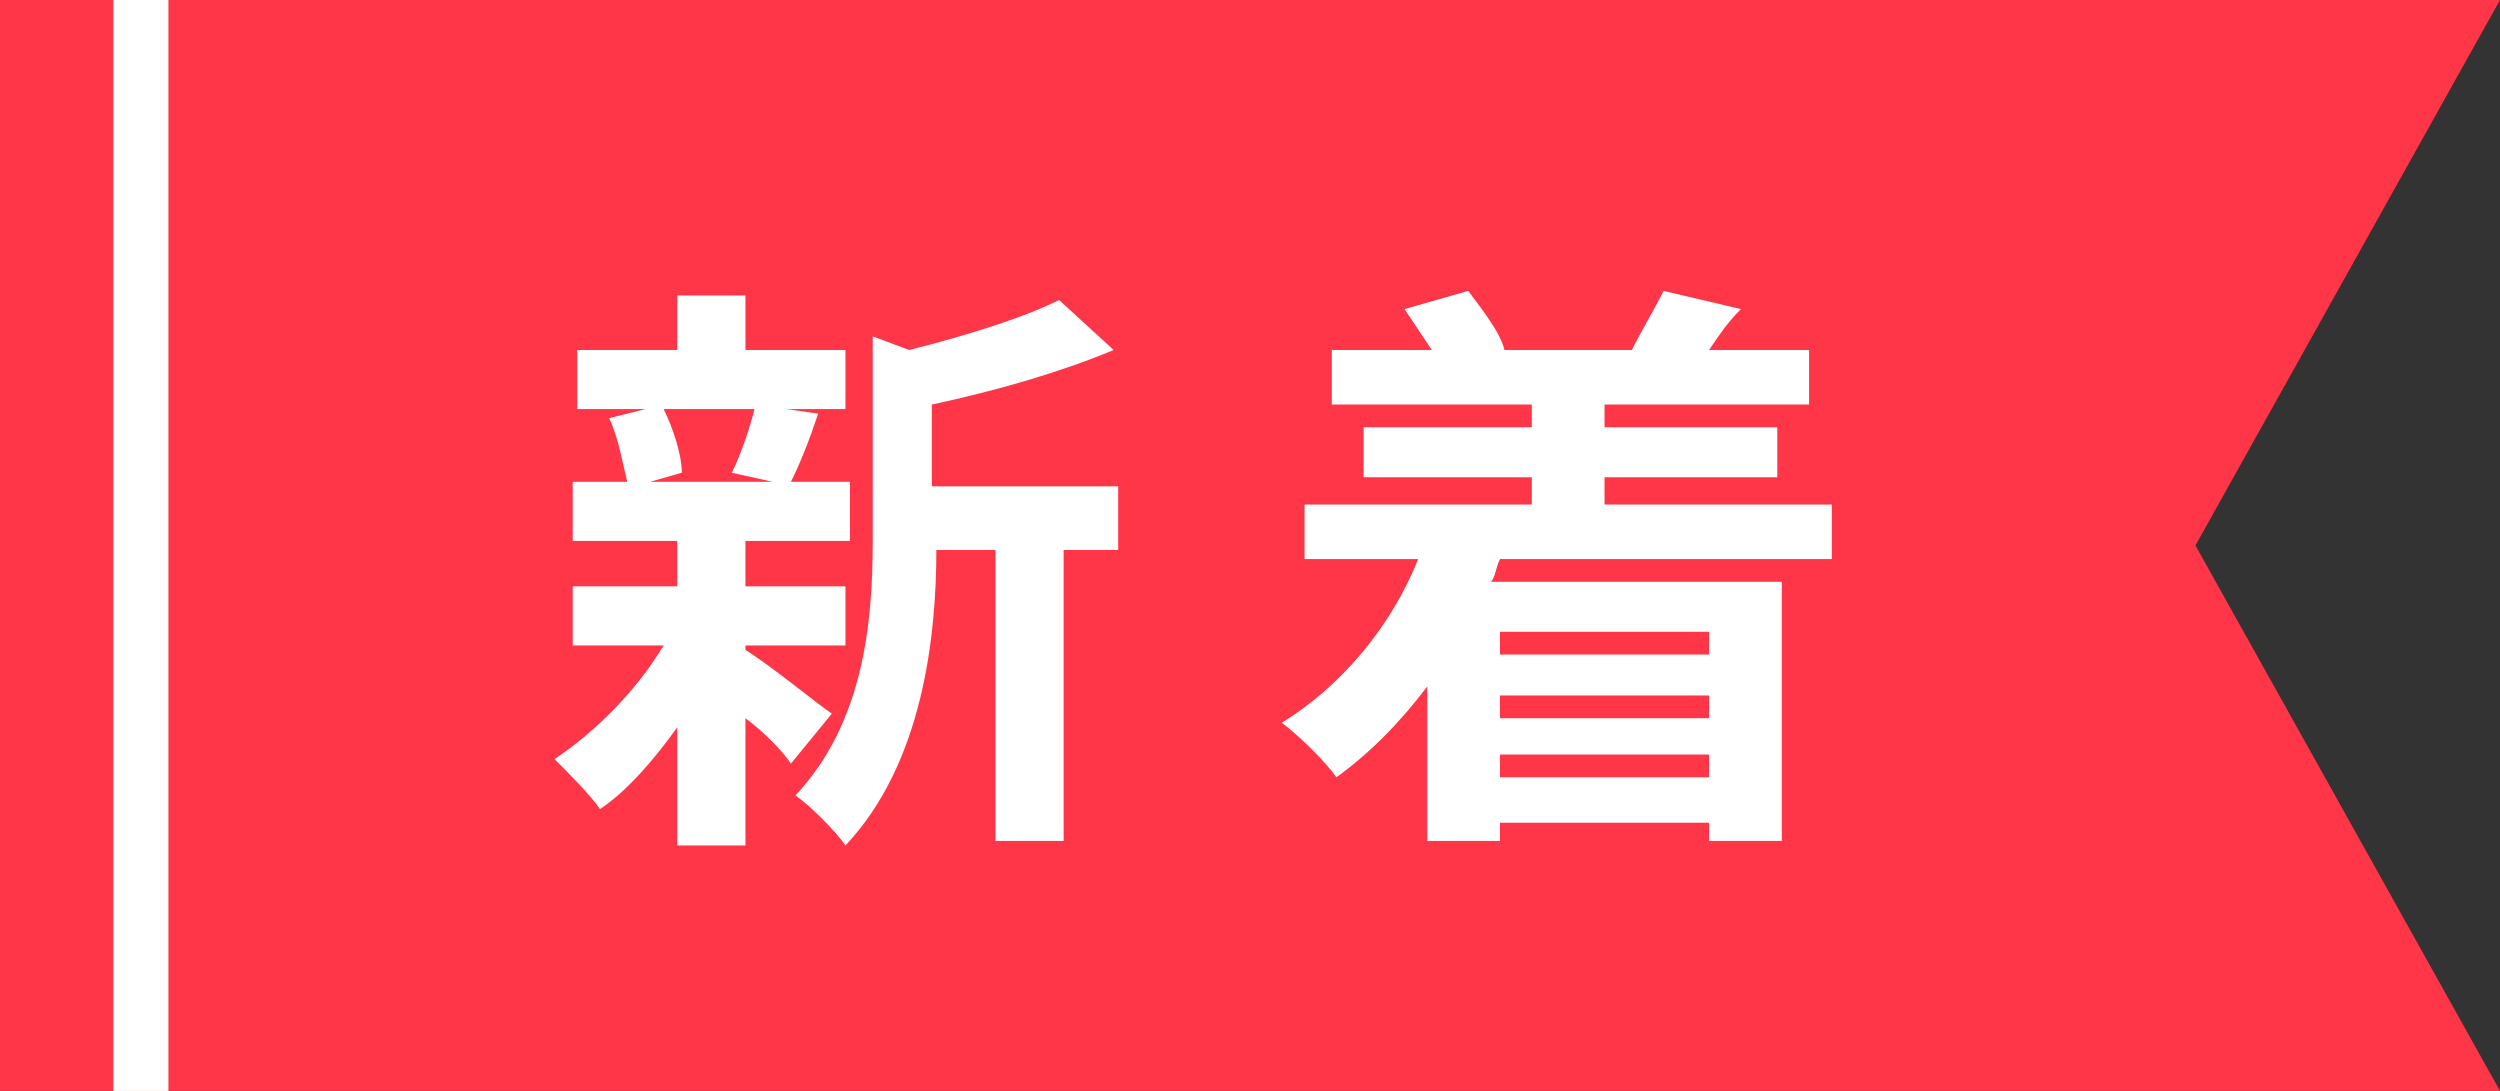
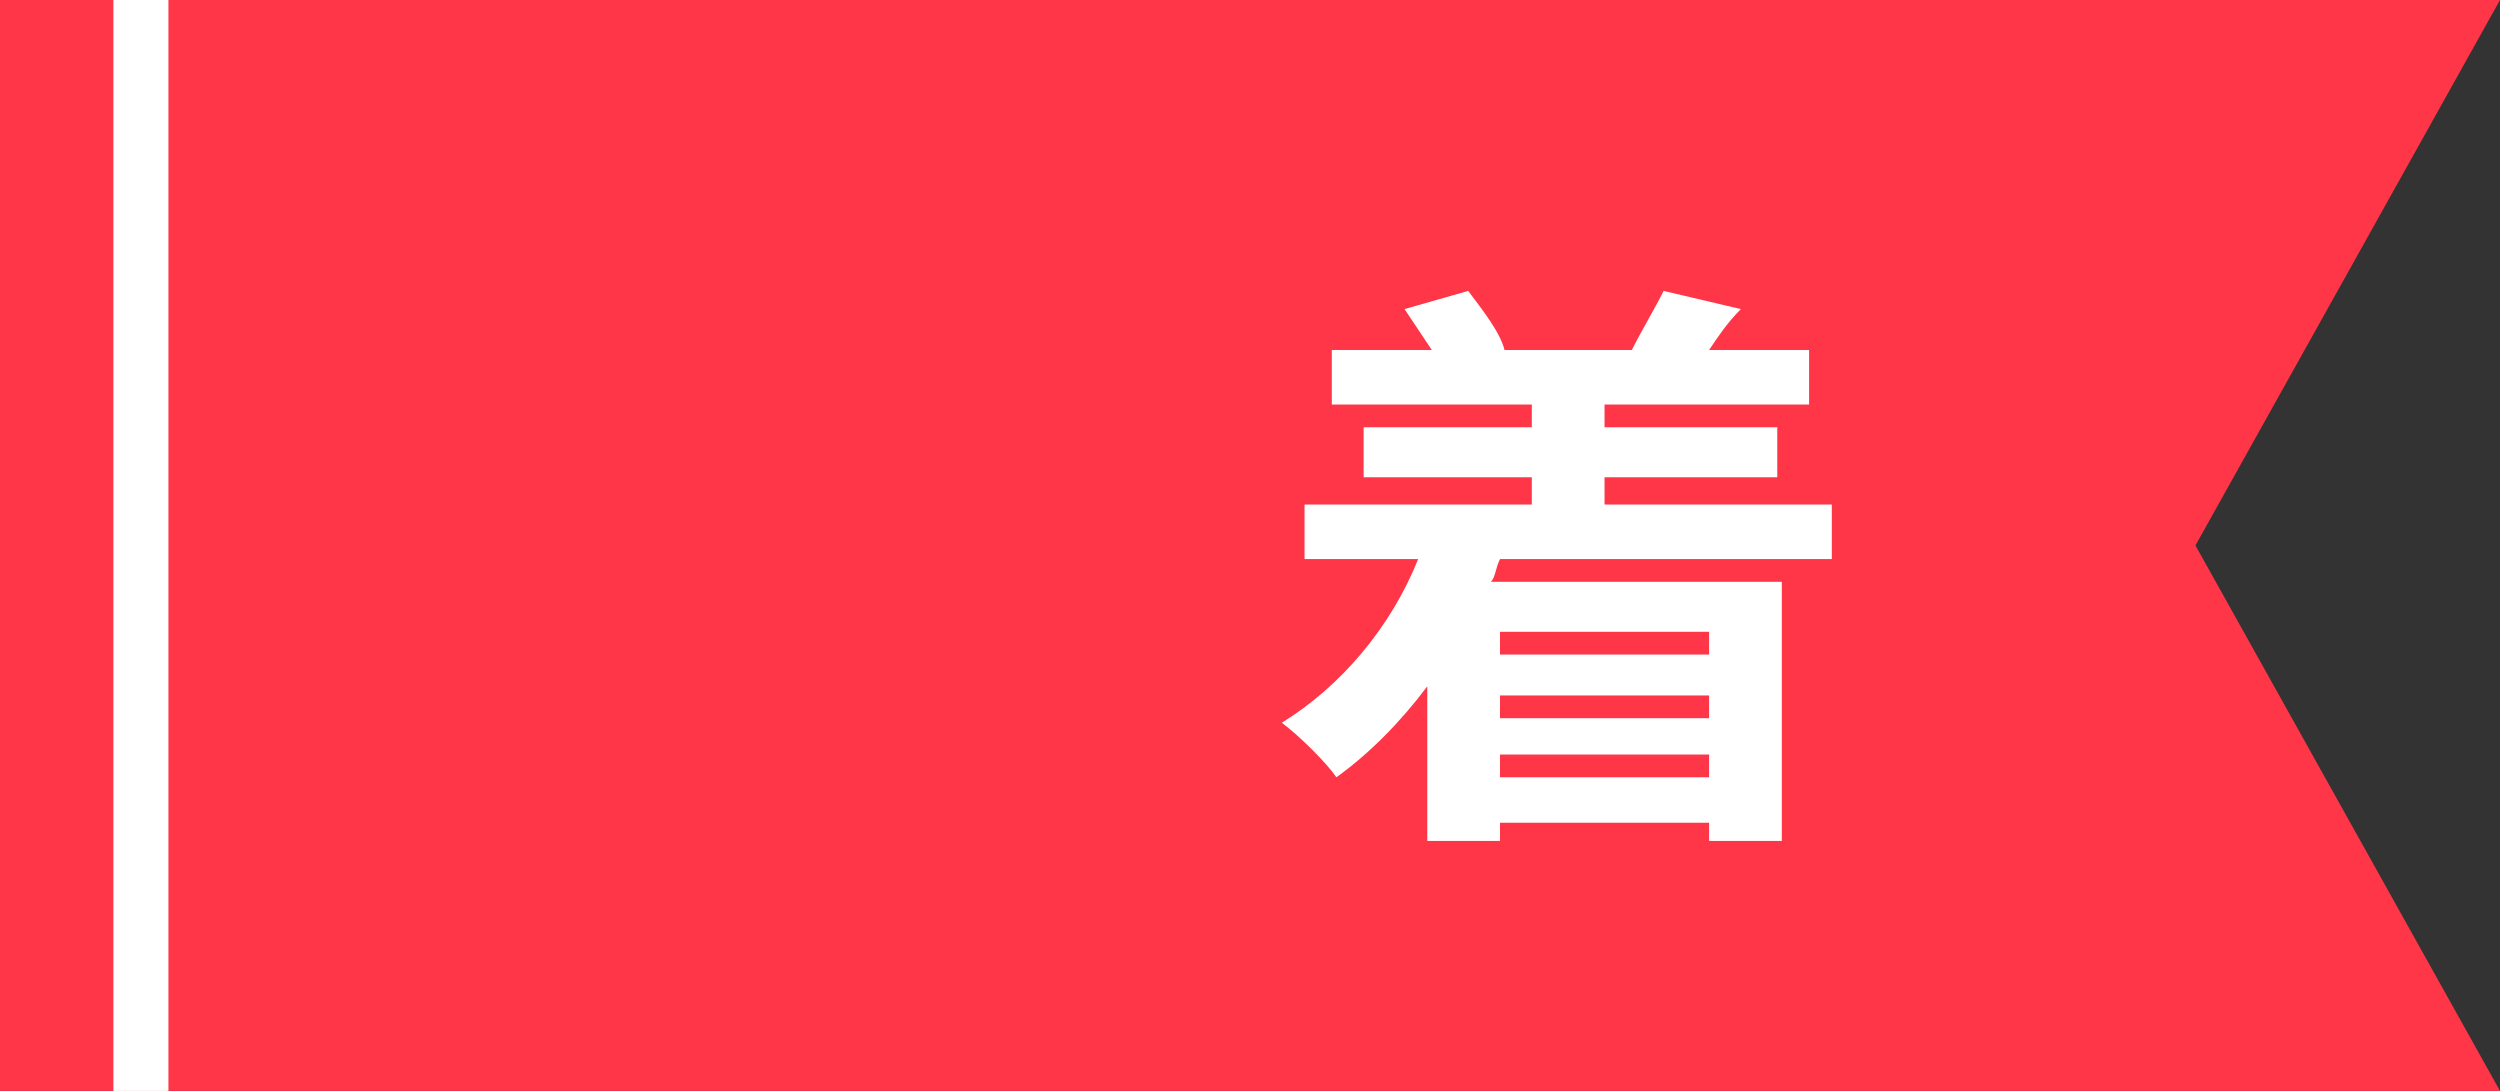
<svg xmlns="http://www.w3.org/2000/svg" version="1.1" id="レイヤー_1" x="0px" y="0px" viewBox="0 0 55 24" style="enable-background:new 0 0 55 24;" xml:space="preserve">
  <rect x="0" y="0" width="55" height="24" fill="#333333" stroke="none" />
  <style type="text/css">
	.st0{fill:#FF3548;}
	.st1{fill:none;stroke:#FFFFFF;stroke-width:1.211;stroke-miterlimit:10;}
	.st2{fill:#FFFFFF;}
</style>
  <g>
    <polygon class="st0" points="55,24 0,24 0,0 55,0 48.3,12  " />
    <line class="st1" x1="3.1" y1="24" x2="3.1" y2="0" />
    <g>
-       <path class="st2" d="M16.4,14.3c0.5,0.3,1.6,1.2,1.9,1.4l-0.9,1.1c-0.2-0.3-0.6-0.7-1-1v2.8h-1.5v-2.6c-0.5,0.7-1.1,1.4-1.7,1.8    c-0.2-0.3-0.7-0.8-1-1.1c0.9-0.6,1.8-1.5,2.4-2.5h-2v-1.3h2.3v-1h-2.3v-1.3h1.2c-0.1-0.4-0.2-1-0.4-1.4L14.2,9h-1.5V7.7h2.2V6.5    h1.5v1.2h2.2V9h-1.3L18,9.1c-0.2,0.6-0.4,1.1-0.6,1.5h1.3v1.3h-2.3v1h2.2v1.3h-2.2V14.3z M14.6,9c0.2,0.4,0.4,1,0.4,1.4l-0.7,0.2    H17l-0.9-0.2c0.2-0.4,0.4-1,0.5-1.4H14.6z M24.6,12.1h-1.2v6.4h-1.5v-6.4h-1.3c0,1.9-0.3,4.7-2,6.5c-0.2-0.3-0.8-0.9-1.1-1.1    c1.5-1.6,1.7-3.8,1.7-5.6V7.4L20,7.7c1.2-0.3,2.5-0.7,3.3-1.1l1.2,1.1c-1.2,0.5-2.6,0.9-4,1.2v1.8h4.1V12.1z" />
      <path class="st2" d="M33,12.3c-0.1,0.2-0.1,0.4-0.2,0.5h6.4v5.7h-1.6v-0.4H33v0.4h-1.6v-3.4c-0.6,0.8-1.3,1.5-2,2    c-0.2-0.3-0.8-0.9-1.2-1.2c1.3-0.8,2.4-2.1,3-3.6h-2.5v-1.2h5v-0.6h-3.7V9.4h3.7V8.9h-4.4V7.7h2.2c-0.2-0.3-0.4-0.6-0.6-0.9    l1.4-0.4c0.3,0.4,0.7,0.9,0.8,1.3l-0.1,0H36l-0.1,0c0.2-0.4,0.5-0.9,0.7-1.3l1.7,0.4c-0.3,0.3-0.5,0.6-0.7,0.9h2.2v1.2h-4.5v0.5    h3.8v1.1h-3.8v0.6h5v1.2H33z M33,13.9v0.5h4.6v-0.5H33z M37.6,15.3H33v0.5h4.6V15.3z M37.6,17.1v-0.5H33v0.5H37.6z" />
    </g>
  </g>
</svg>